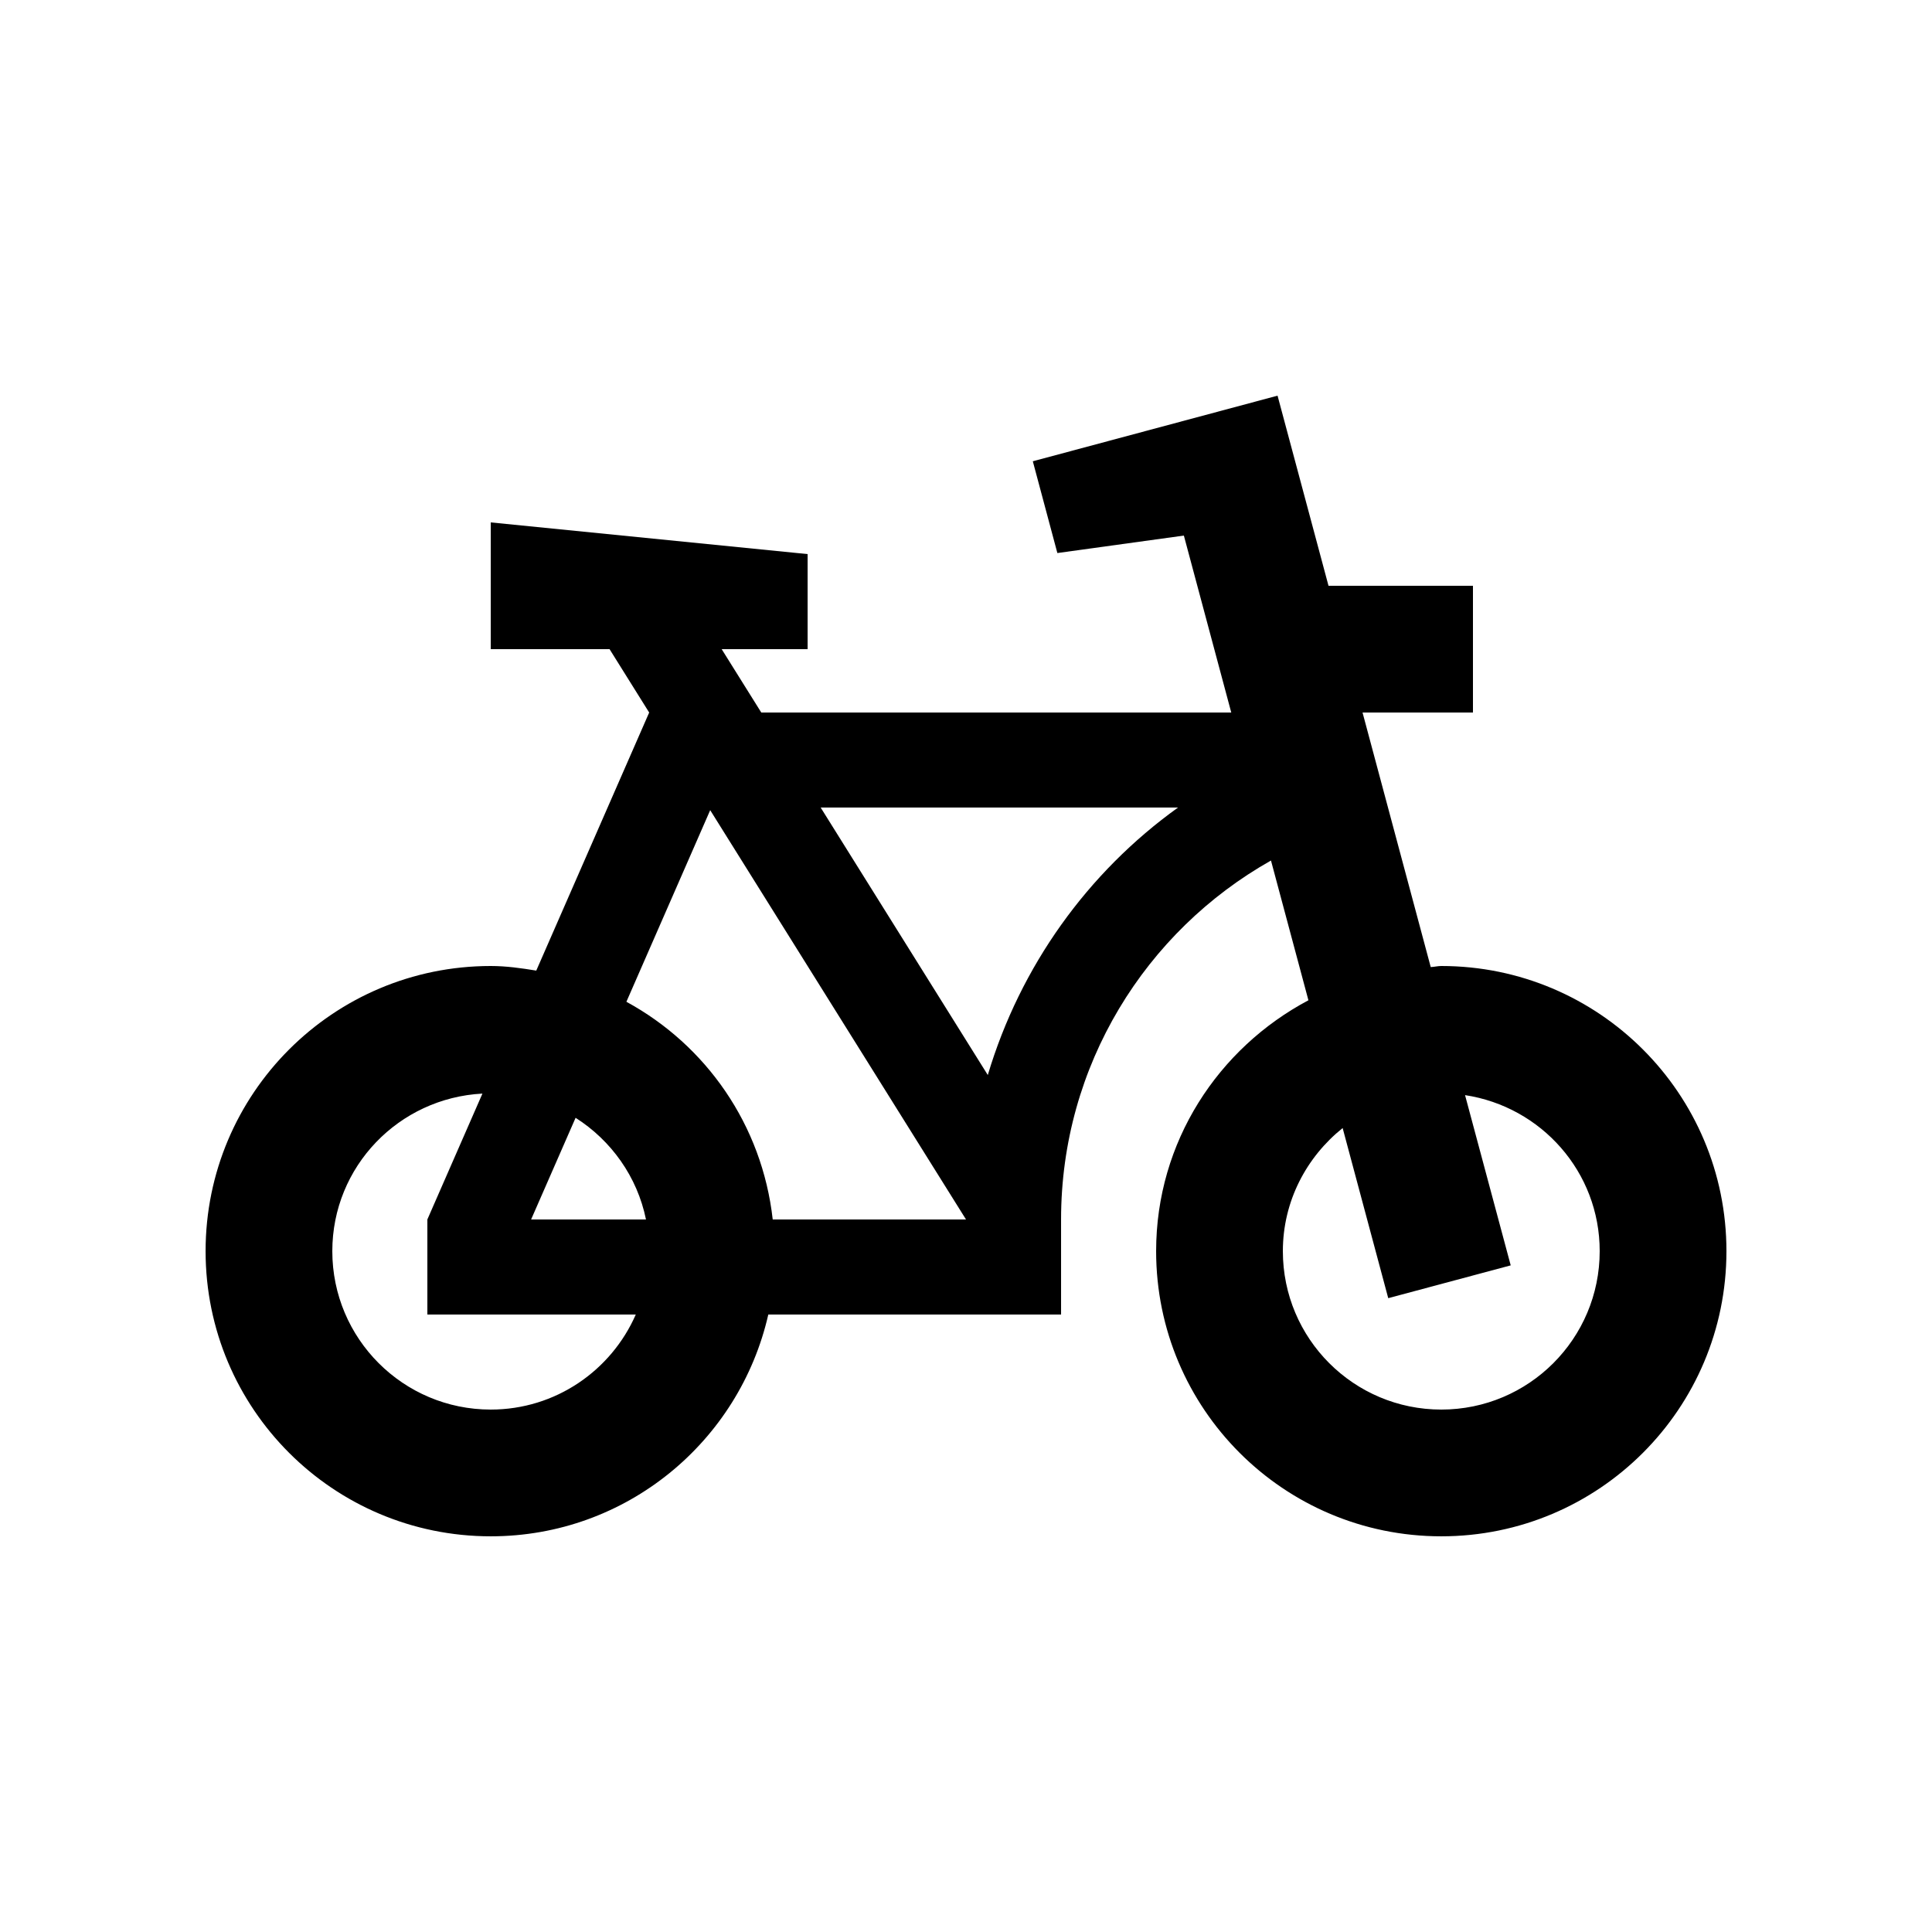
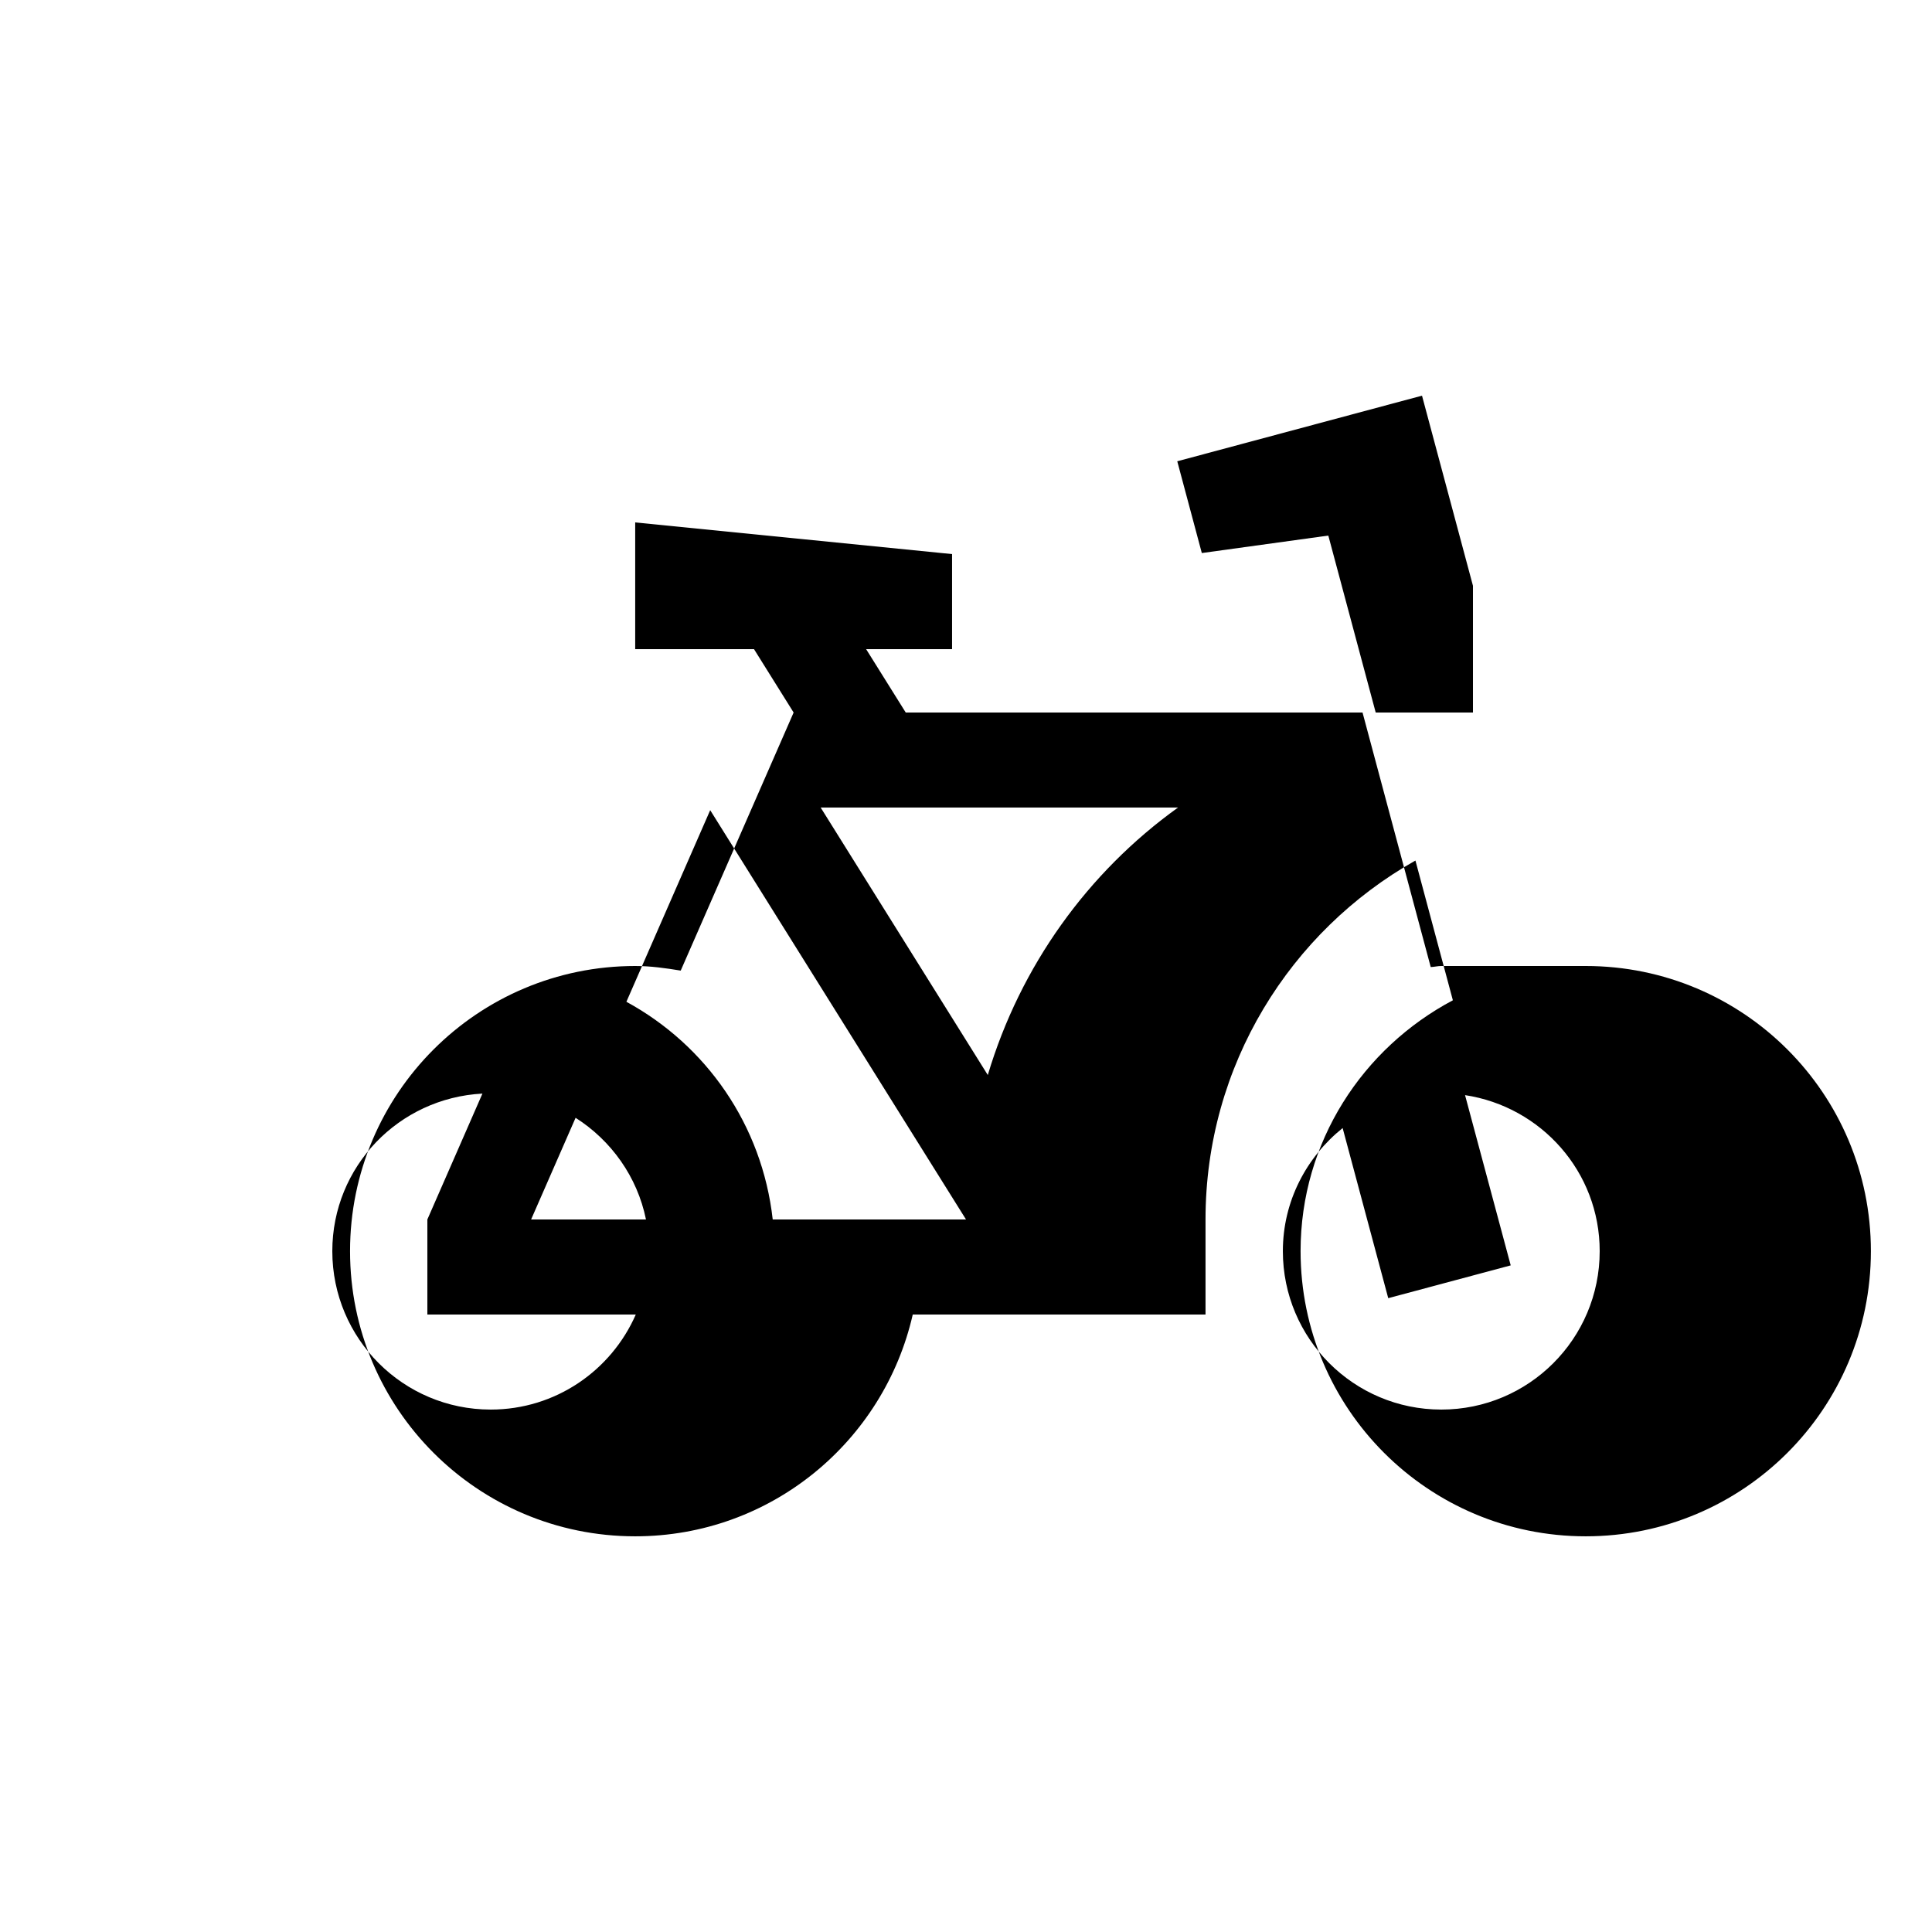
<svg xmlns="http://www.w3.org/2000/svg" fill="#000000" width="800px" height="800px" version="1.1" viewBox="144 144 512 512">
-   <path d="m525.95 400c-0.945 0-1.832 0.246-2.793 0.281l-18.07-67.453h29.262v-33.59h-38.281l-13.504-50.383-64.859 17.387 6.508 24.32 33.523-4.629 12.559 46.895-124.55-0.004-10.496-16.793h22.777v-25.191l-83.973-8.395v33.59h31.488l10.496 16.793-29.922 68.391c-3.953-0.645-7.934-1.219-12.062-1.219-41.754 0-75.57 33.816-75.57 75.57 0 41.754 33.816 75.57 75.57 75.57 35.969 0 65.902-25.141 73.555-58.781l77.586 0.004v-25.191c0-40.848 22.434-76.406 55.629-95.121l9.922 37.035c-23.891 12.672-40.359 37.52-40.359 66.484 0 41.754 33.816 75.57 75.57 75.57 41.754 0 75.57-33.816 75.57-75.57 0.004-41.758-33.812-75.57-75.57-75.57zm-210.76 67.172h-30.441l11.789-26.945c9.434 6.008 16.344 15.613 18.652 26.945zm-41.141 50.379c-23.191 0-41.984-18.793-41.984-41.984 0-22.434 17.637-40.594 39.785-41.754l-14.594 33.355v25.191l55.234 0.004c-6.484 14.805-21.227 25.188-38.441 25.188zm74.73-50.379c-2.805-25.043-17.637-46.18-38.777-57.691l22.207-50.777 67.793 108.47zm56.996-38.281-44.289-70.883h94.699c-23.91 17.164-41.785 42.004-50.41 70.883zm120.18 88.66c-23.191 0-41.984-18.793-41.984-41.984 0-13.25 6.262-24.93 15.844-32.621l12.082 45.082 32.457-8.691-12.102-45.117c20.172 3.062 35.684 20.32 35.684 41.344 0.004 23.199-18.789 41.988-41.98 41.988z" />
+   <path d="m525.95 400c-0.945 0-1.832 0.246-2.793 0.281l-18.07-67.453h29.262v-33.59l-13.504-50.383-64.859 17.387 6.508 24.32 33.523-4.629 12.559 46.895-124.55-0.004-10.496-16.793h22.777v-25.191l-83.973-8.395v33.59h31.488l10.496 16.793-29.922 68.391c-3.953-0.645-7.934-1.219-12.062-1.219-41.754 0-75.57 33.816-75.57 75.57 0 41.754 33.816 75.57 75.57 75.57 35.969 0 65.902-25.141 73.555-58.781l77.586 0.004v-25.191c0-40.848 22.434-76.406 55.629-95.121l9.922 37.035c-23.891 12.672-40.359 37.52-40.359 66.484 0 41.754 33.816 75.57 75.57 75.57 41.754 0 75.57-33.816 75.57-75.57 0.004-41.758-33.812-75.57-75.57-75.57zm-210.76 67.172h-30.441l11.789-26.945c9.434 6.008 16.344 15.613 18.652 26.945zm-41.141 50.379c-23.191 0-41.984-18.793-41.984-41.984 0-22.434 17.637-40.594 39.785-41.754l-14.594 33.355v25.191l55.234 0.004c-6.484 14.805-21.227 25.188-38.441 25.188zm74.73-50.379c-2.805-25.043-17.637-46.18-38.777-57.691l22.207-50.777 67.793 108.47zm56.996-38.281-44.289-70.883h94.699c-23.91 17.164-41.785 42.004-50.41 70.883zm120.18 88.66c-23.191 0-41.984-18.793-41.984-41.984 0-13.25 6.262-24.93 15.844-32.621l12.082 45.082 32.457-8.691-12.102-45.117c20.172 3.062 35.684 20.32 35.684 41.344 0.004 23.199-18.789 41.988-41.98 41.988z" />
</svg>